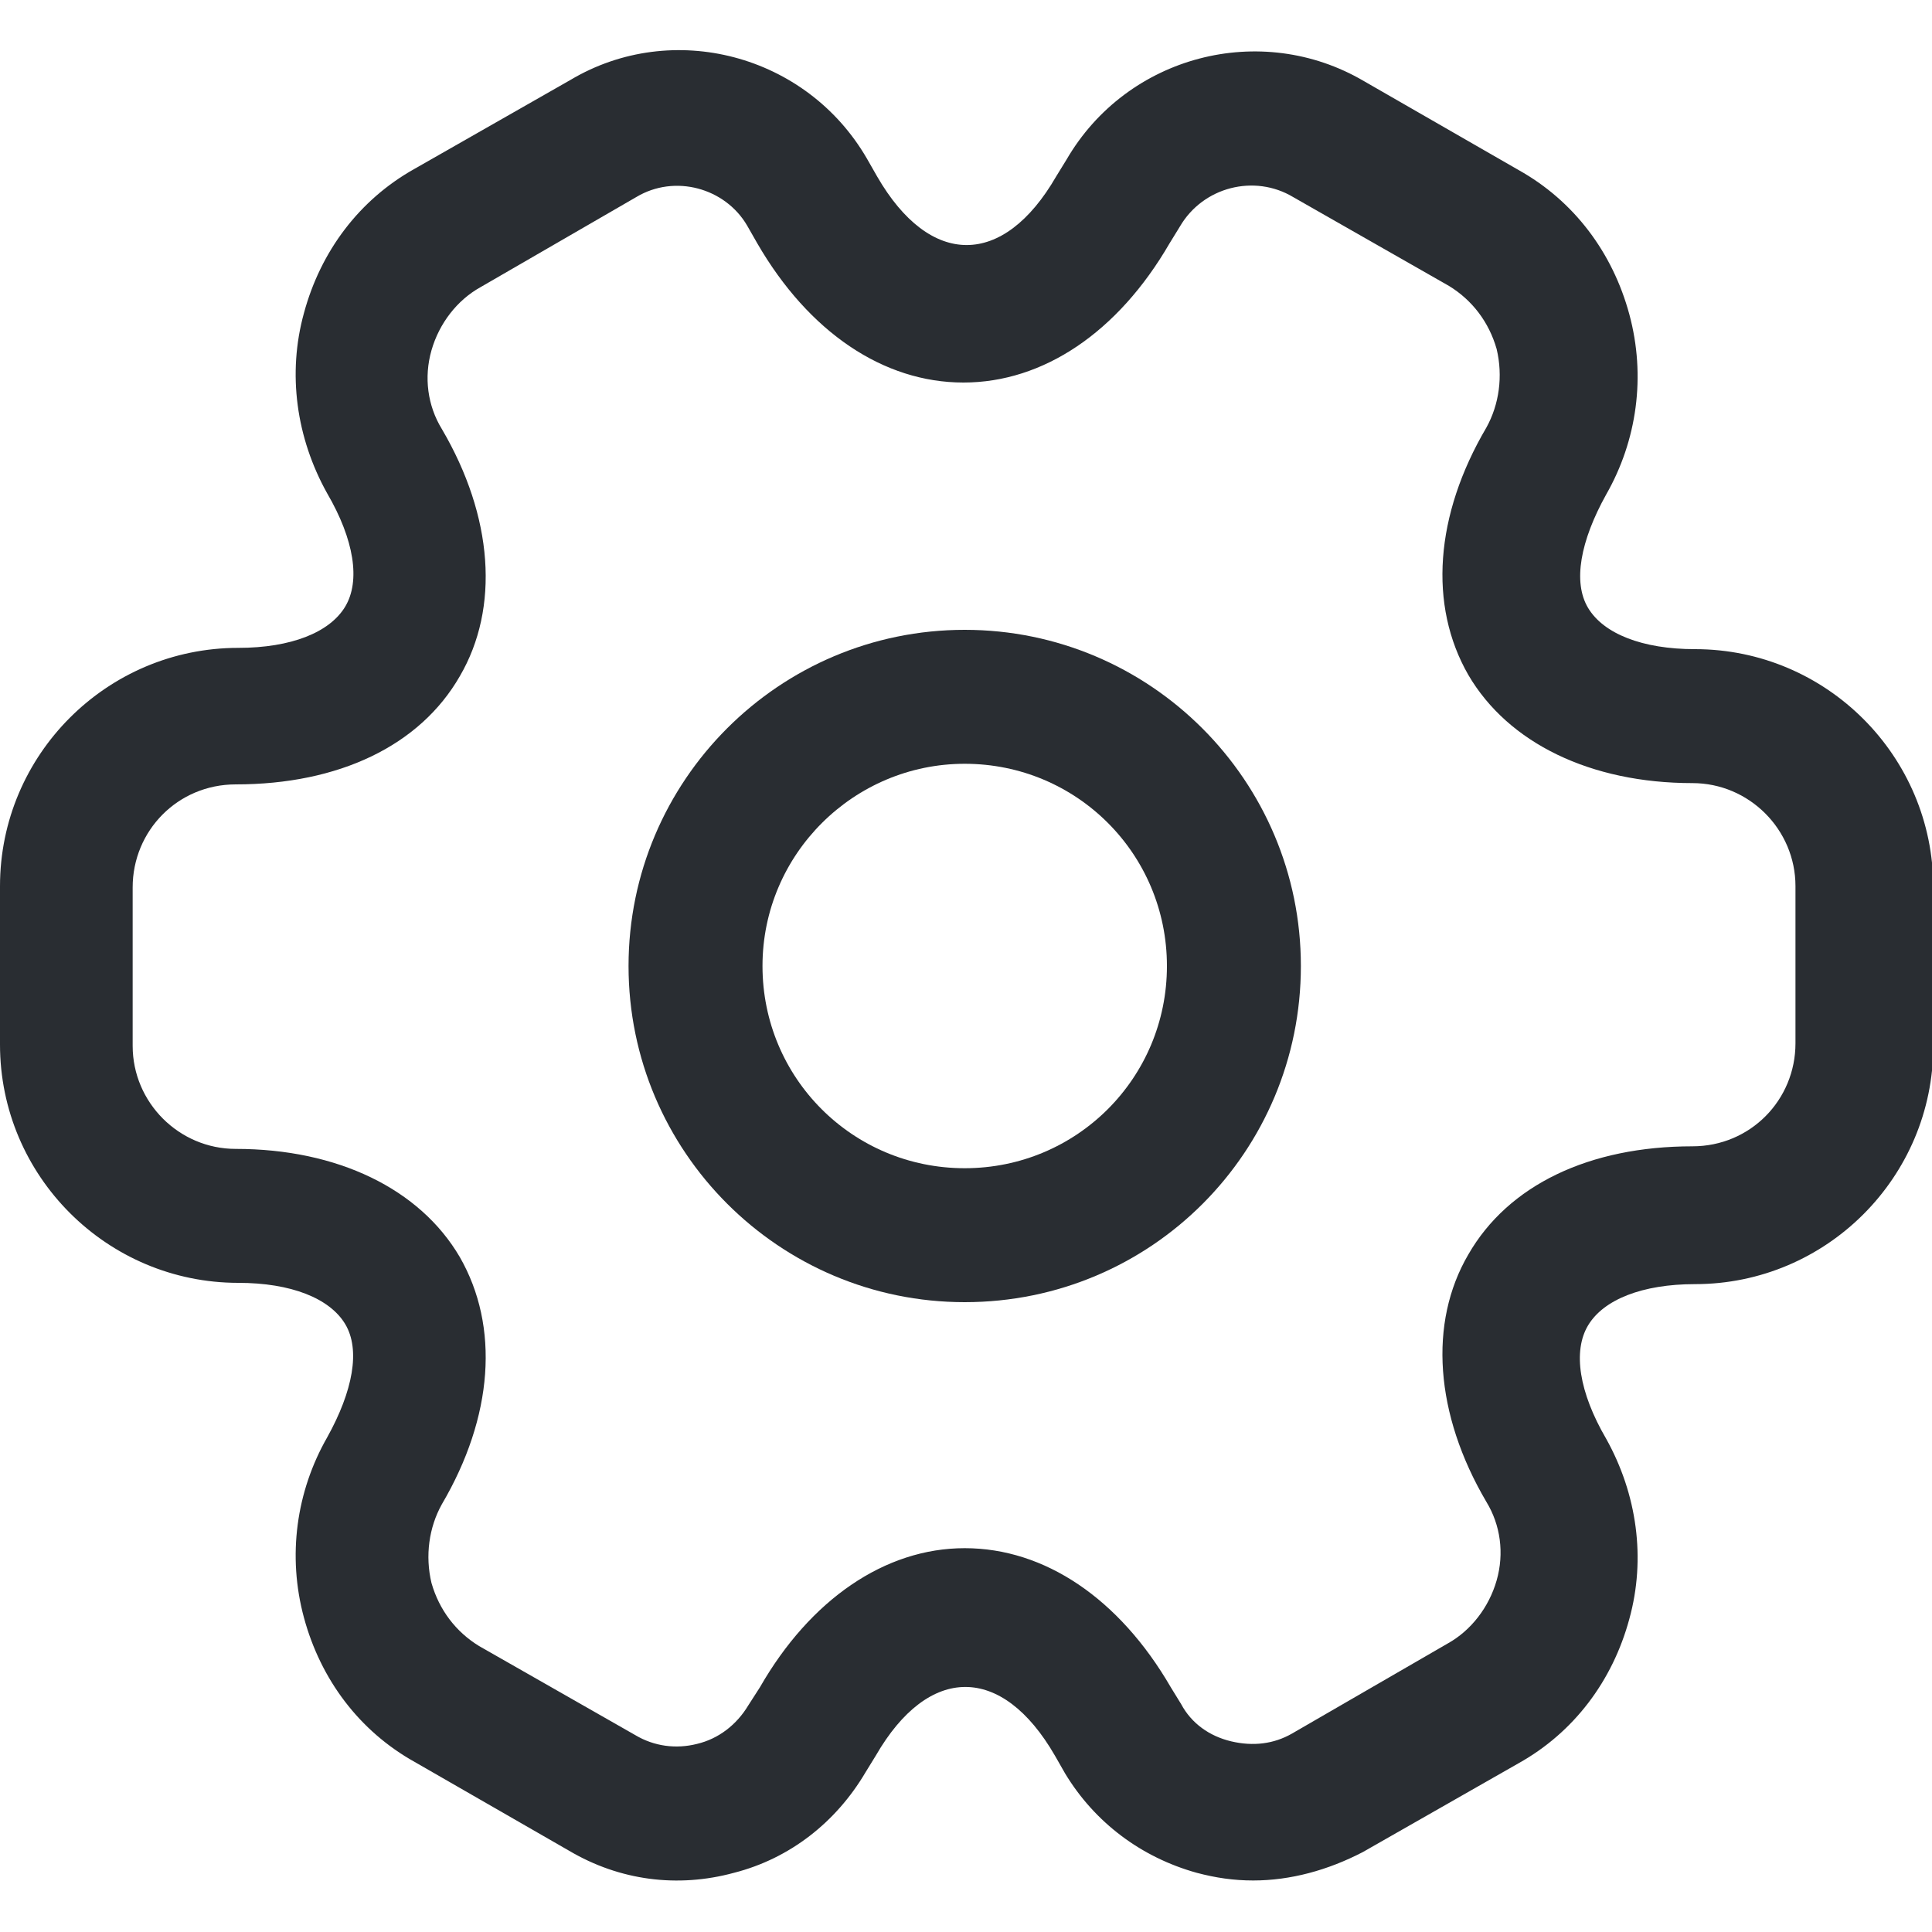
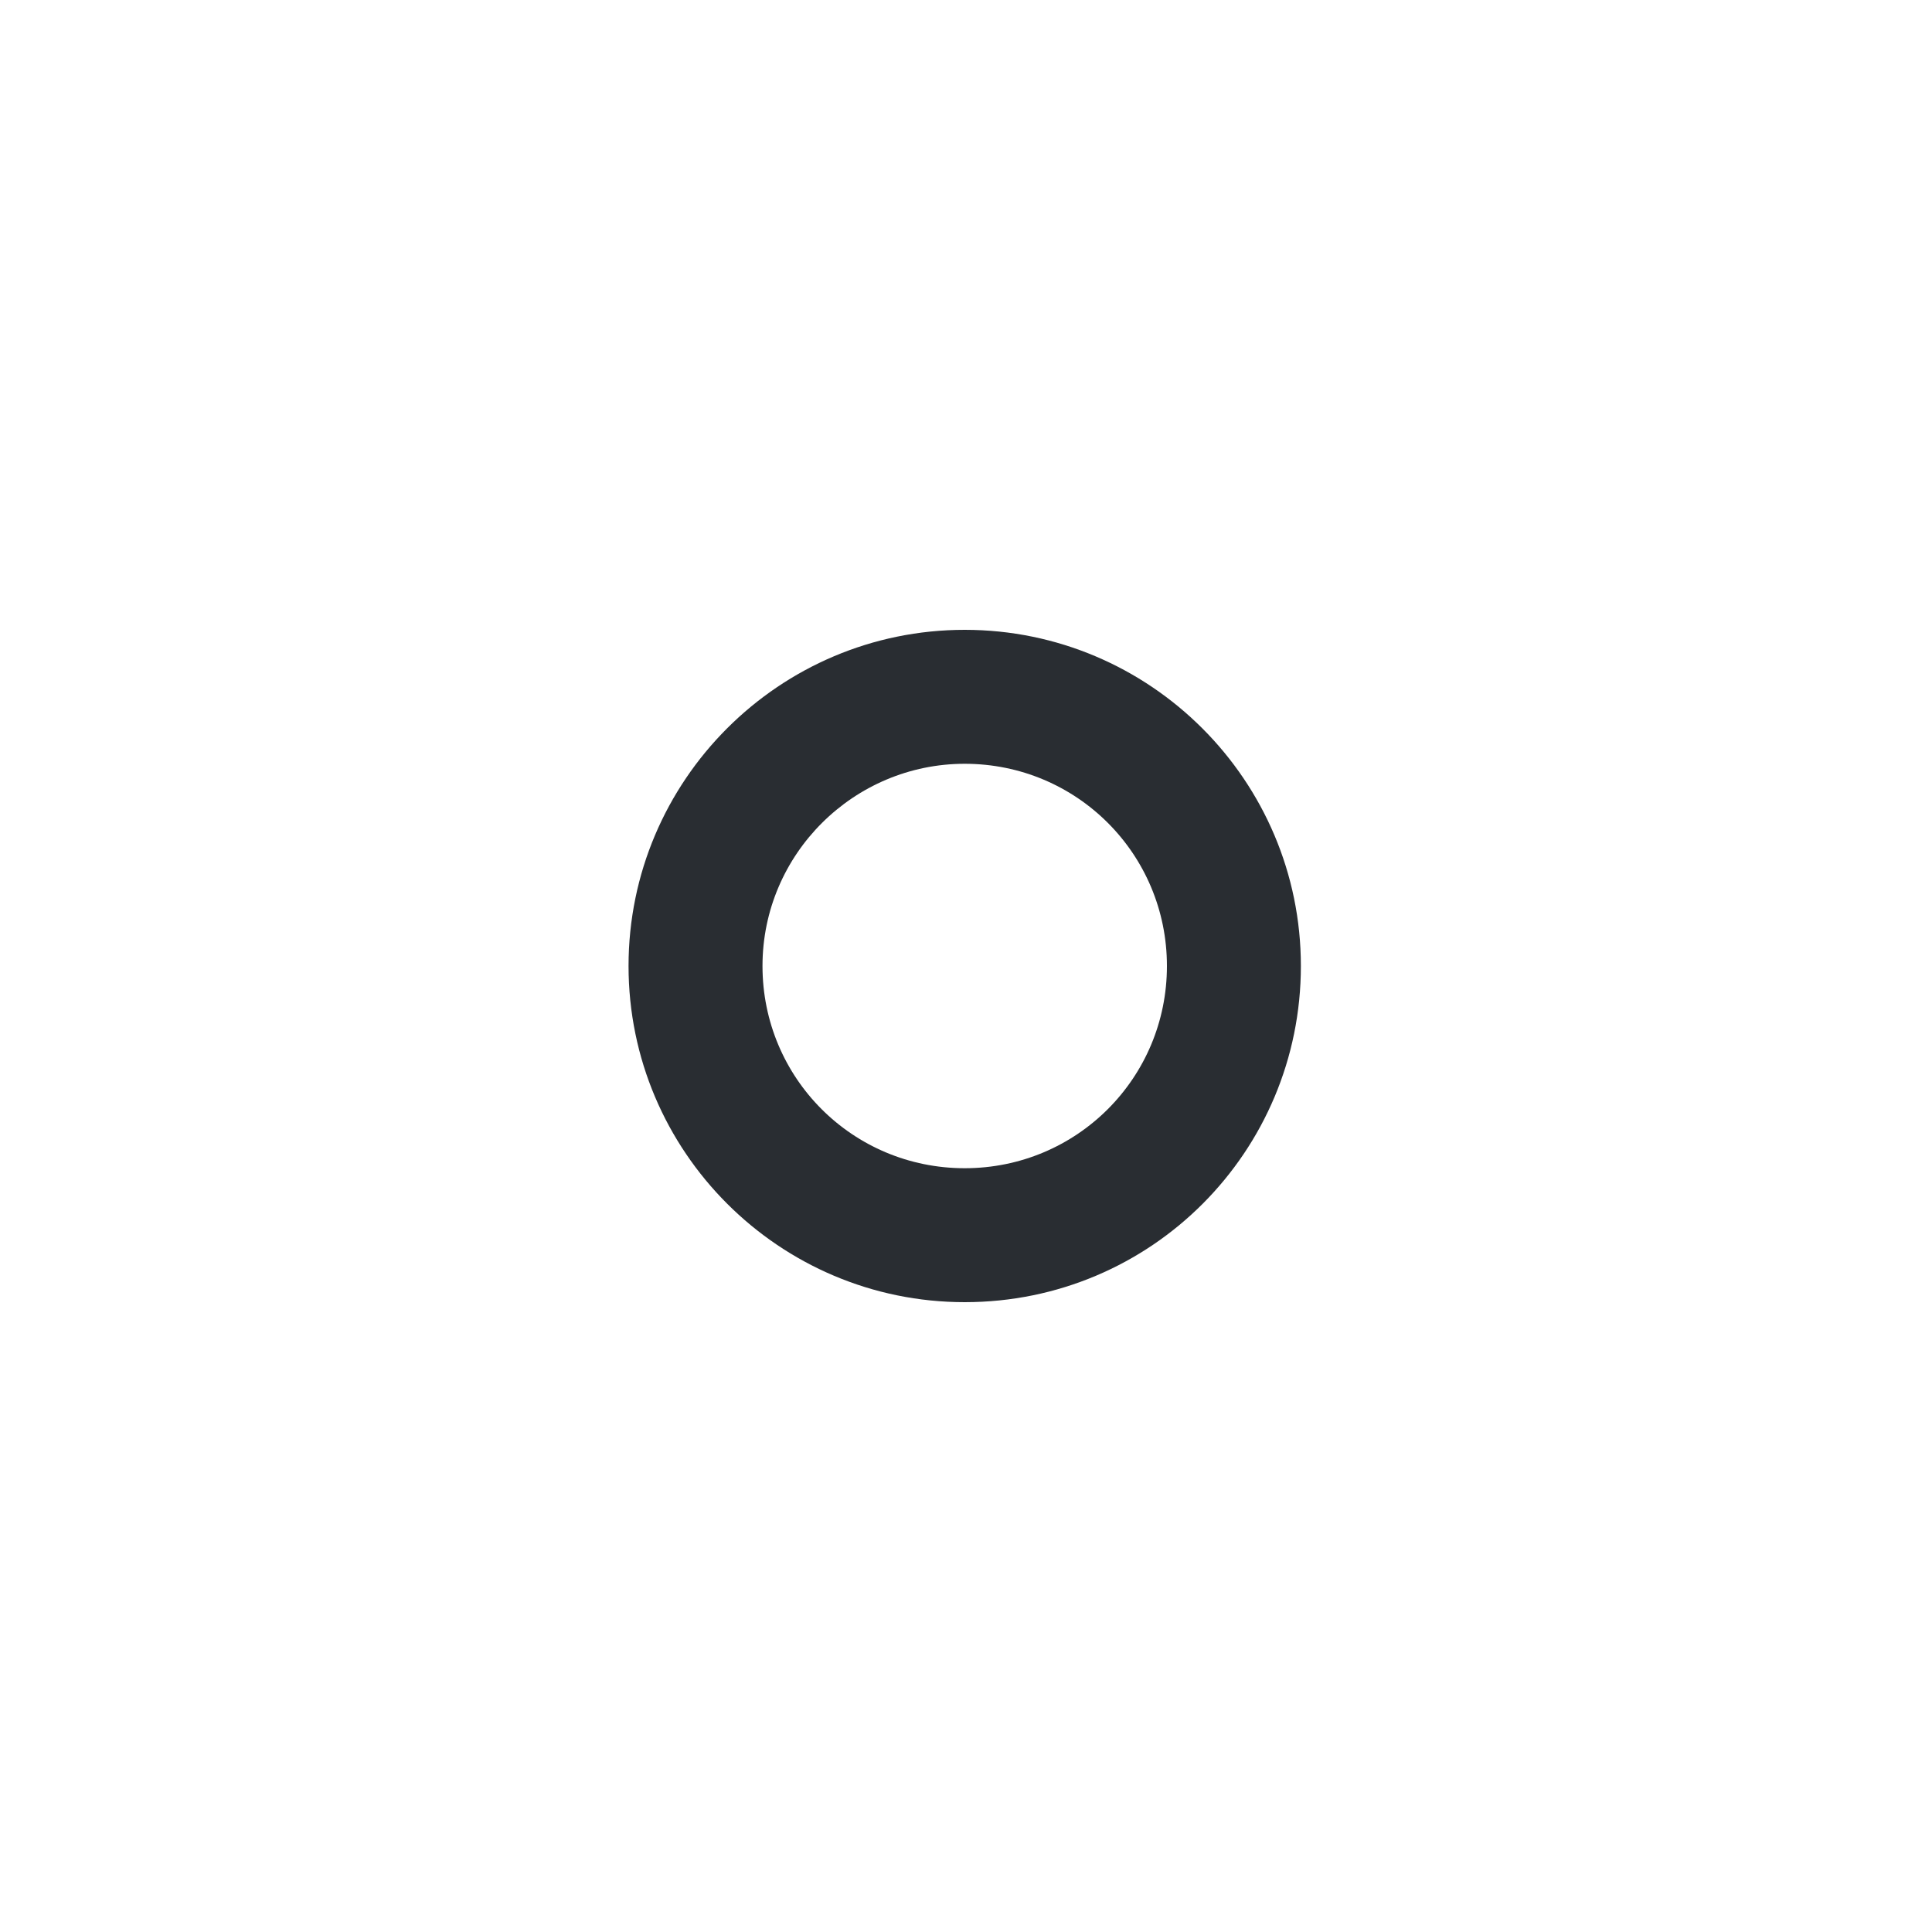
<svg xmlns="http://www.w3.org/2000/svg" version="1.1" id="Layer_1" x="0px" y="0px" viewBox="0 0 150 150" style="enable-background:new 0 0 150 150;" xml:space="preserve">
  <style type="text/css">
	.st0{fill:#292D32;}
</style>
  <g>
    <path class="st0" d="M74.9,101.1c-14.4,0-26.1-11.7-26.1-26.1s11.7-26.1,26.1-26.1s26.1,11.7,26.1,26.1S89.4,101.1,74.9,101.1z    M74.9,59.3c-8.6,0-15.7,7-15.7,15.7s7,15.7,15.7,15.7s15.7-7,15.7-15.7S83.6,59.3,74.9,59.3z" />
-     <path class="st0" d="M97.3,146c-1.5,0-2.9-0.2-4.4-0.6c-4.3-1.2-7.9-3.9-10.2-7.7l-0.8-1.4c-4.1-7.1-9.8-7.1-13.9,0l-0.8,1.3   c-2.3,3.9-5.9,6.7-10.2,7.8c-4.4,1.2-8.9,0.6-12.8-1.7l-12-6.9c-4.3-2.4-7.3-6.4-8.6-11.2c-1.3-4.8-0.6-9.8,1.8-14   c2-3.6,2.6-6.8,1.4-8.8c-1.2-2-4.2-3.2-8.3-3.2C8.3,99.6,0,91.3,0,81.1V68.8c0-10.2,8.3-18.5,18.5-18.5c4.1,0,7.1-1.2,8.3-3.2   c1.2-2,0.7-5.2-1.4-8.8c-2.4-4.3-3.1-9.3-1.8-14c1.3-4.8,4.3-8.8,8.6-11.2l12.1-6.9c7.9-4.7,18.3-2,23,6.1l0.8,1.4   c4.1,7.1,9.8,7.1,13.9,0l0.8-1.3c4.7-8.1,15.1-10.8,23.1-6.1l12,6.9c4.3,2.4,7.3,6.4,8.6,11.2c1.3,4.8,0.6,9.8-1.8,14   c-2,3.6-2.6,6.8-1.4,8.8s4.2,3.2,8.3,3.2c10.2,0,18.5,8.3,18.5,18.5v12.3c0,10.2-8.3,18.5-18.5,18.5c-4.1,0-7.1,1.2-8.3,3.2   c-1.2,2-0.7,5.2,1.4,8.8c2.4,4.3,3.1,9.3,1.8,14c-1.3,4.8-4.3,8.8-8.6,11.2l-12.1,6.9C103.1,145.2,100.2,146,97.3,146z M74.9,120.2   c6.2,0,12,3.9,16,10.8l0.8,1.3c0.8,1.5,2.2,2.5,3.9,2.9c1.7,0.4,3.3,0.2,4.7-0.6l12.1-7c1.8-1,3.2-2.8,3.8-4.9   c0.6-2.1,0.3-4.3-0.8-6.1c-4-6.8-4.5-13.9-1.4-19.2c3.1-5.4,9.4-8.4,17.4-8.4c4.5,0,8-3.6,8-8V68.8c0-4.4-3.6-8-8-8   c-7.9,0-14.3-3.1-17.4-8.4c-3.1-5.4-2.6-12.4,1.4-19.2c1-1.8,1.3-4,0.8-6.1c-0.6-2.1-1.9-3.8-3.7-4.9l-12.1-6.9   c-3-1.8-7-0.8-8.8,2.3l-0.8,1.3c-4,6.9-9.8,10.8-16,10.8c-6.2,0-12-3.9-16-10.8l-0.8-1.4c-1.7-2.9-5.6-4-8.6-2.2l-12.1,7   c-1.8,1-3.2,2.8-3.8,4.9c-0.6,2.1-0.3,4.3,0.8,6.1c4,6.8,4.5,13.9,1.4,19.2c-3.1,5.4-9.4,8.4-17.4,8.4c-4.5,0-8,3.6-8,8v12.3   c0,4.4,3.6,8,8,8c7.9,0,14.3,3.1,17.4,8.4c3.1,5.4,2.6,12.4-1.4,19.2c-1,1.8-1.3,4-0.8,6.1c0.6,2.1,1.9,3.8,3.7,4.9l12.1,6.9   c1.5,0.9,3.2,1.1,4.8,0.7c1.7-0.4,3.1-1.5,4-3L59,131C62.9,124.2,68.7,120.2,74.9,120.2z" />
  </g>
</svg>